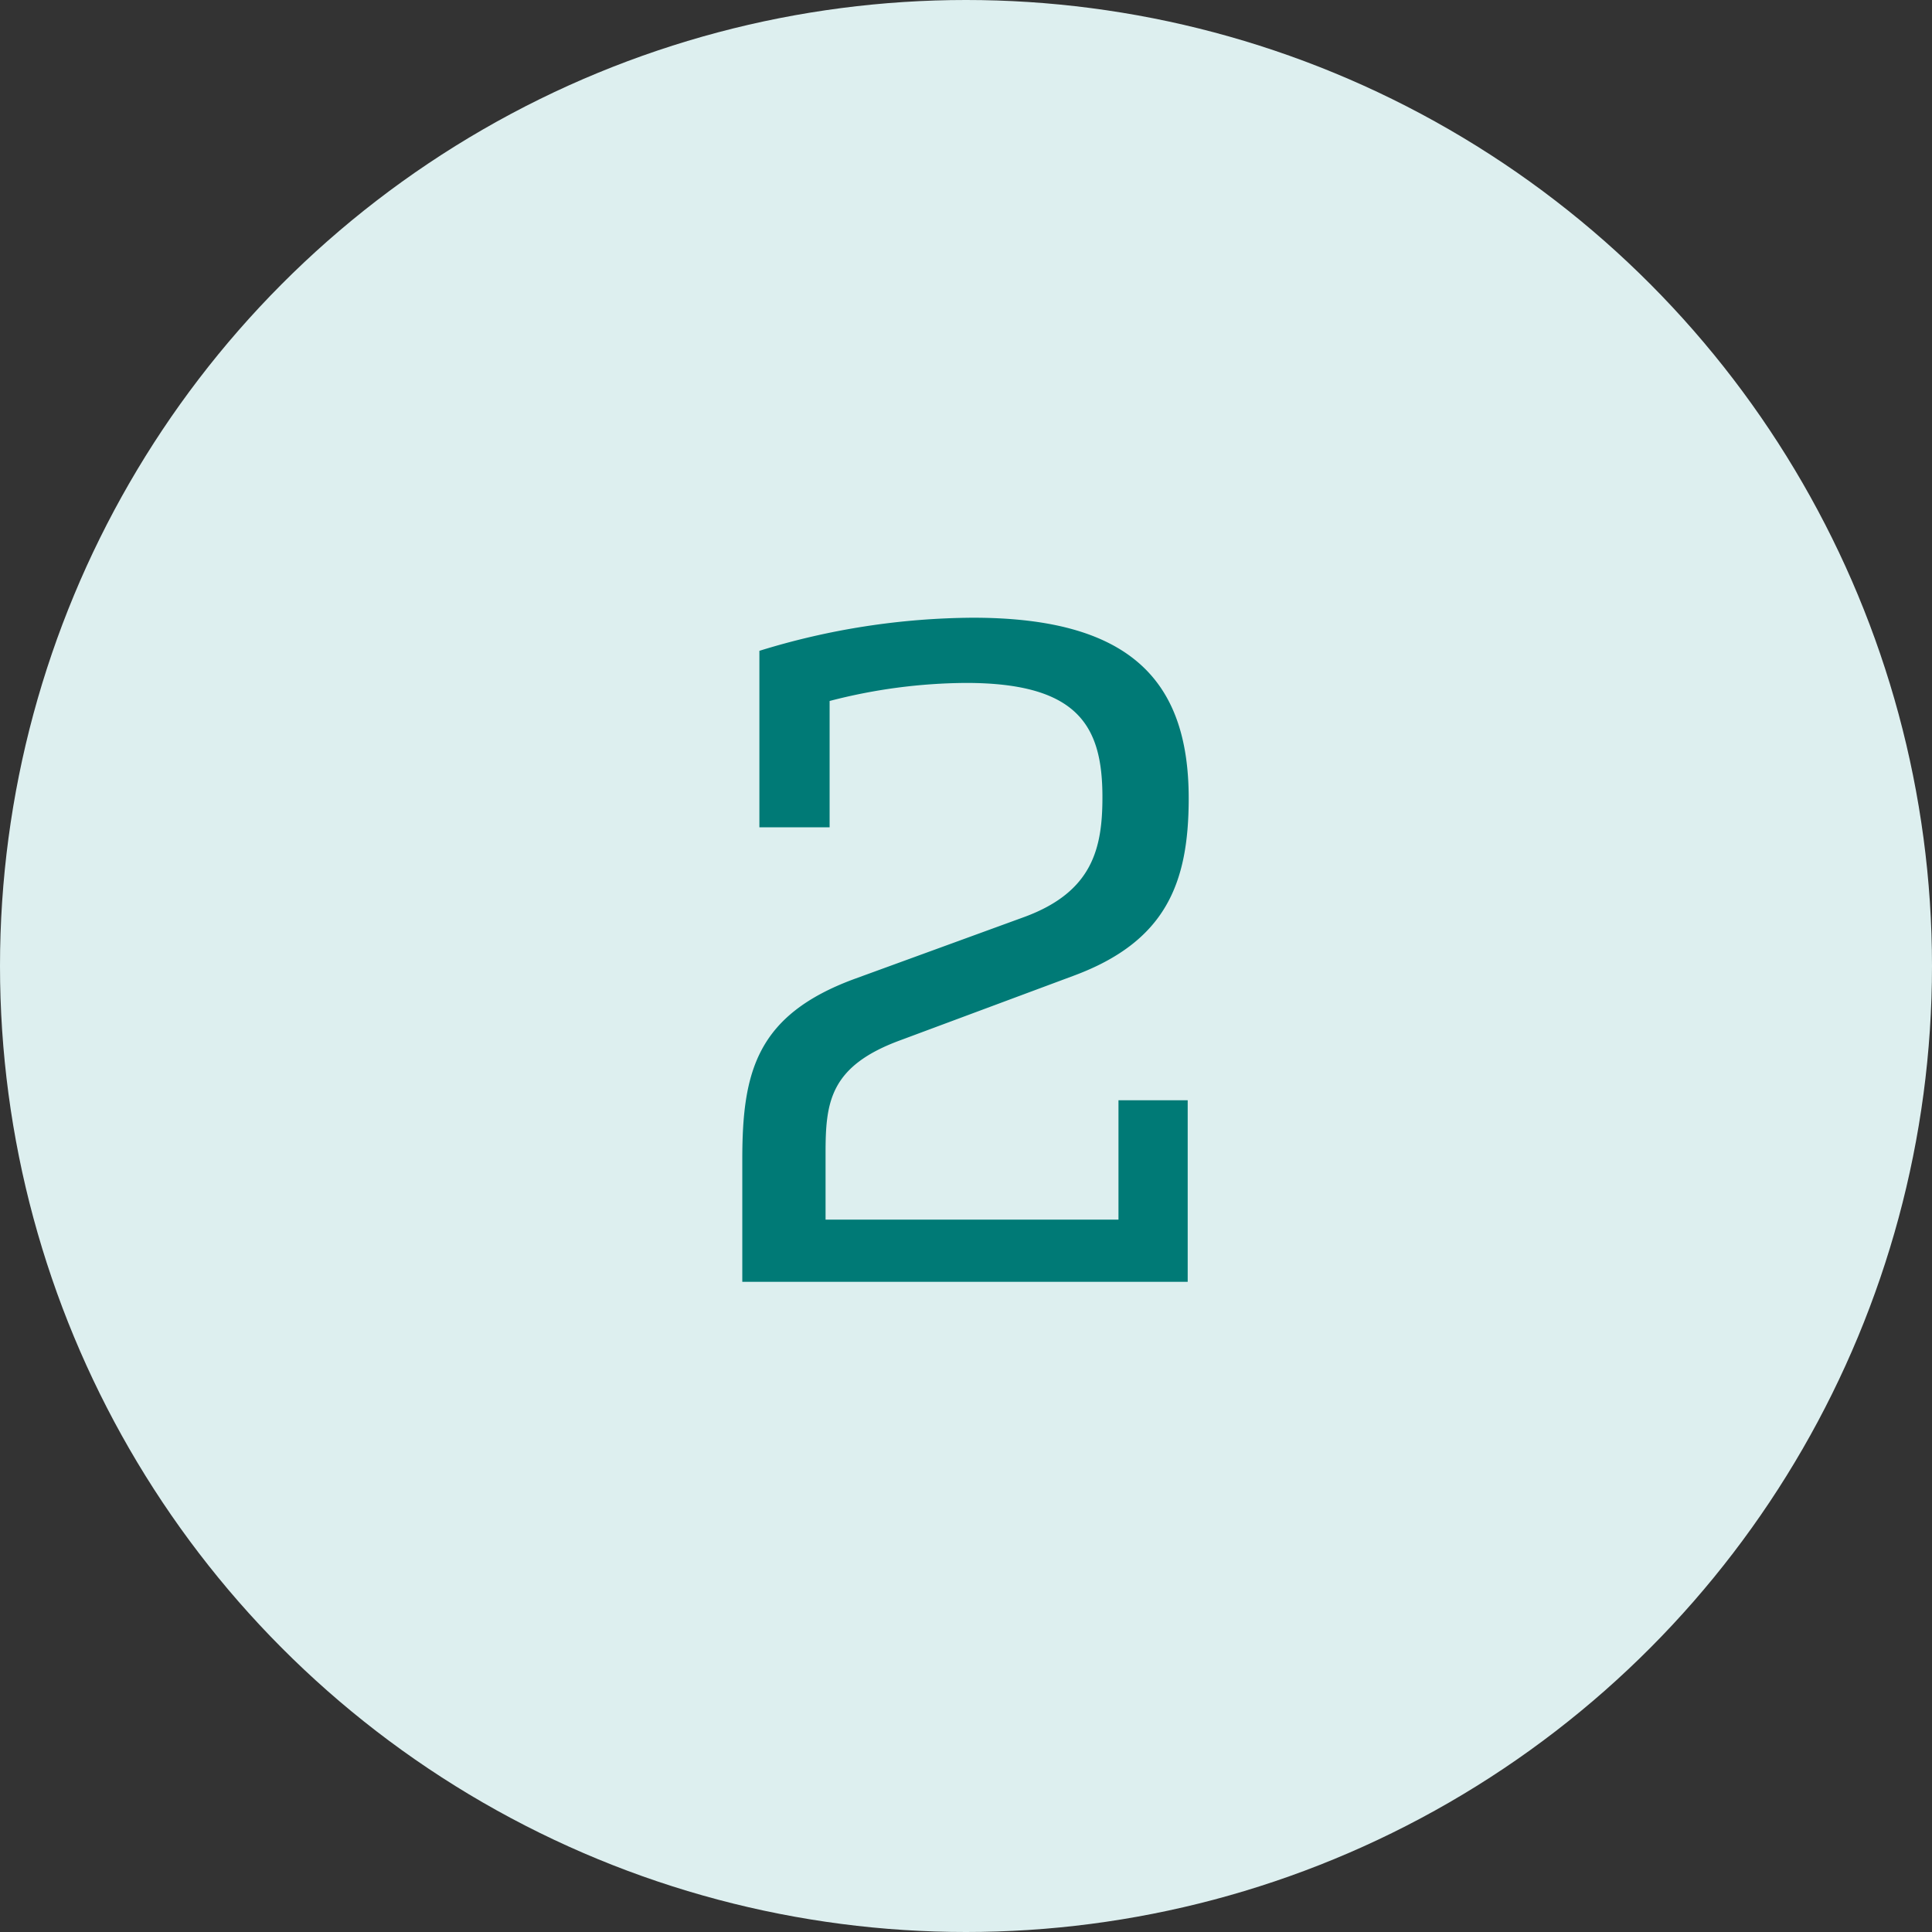
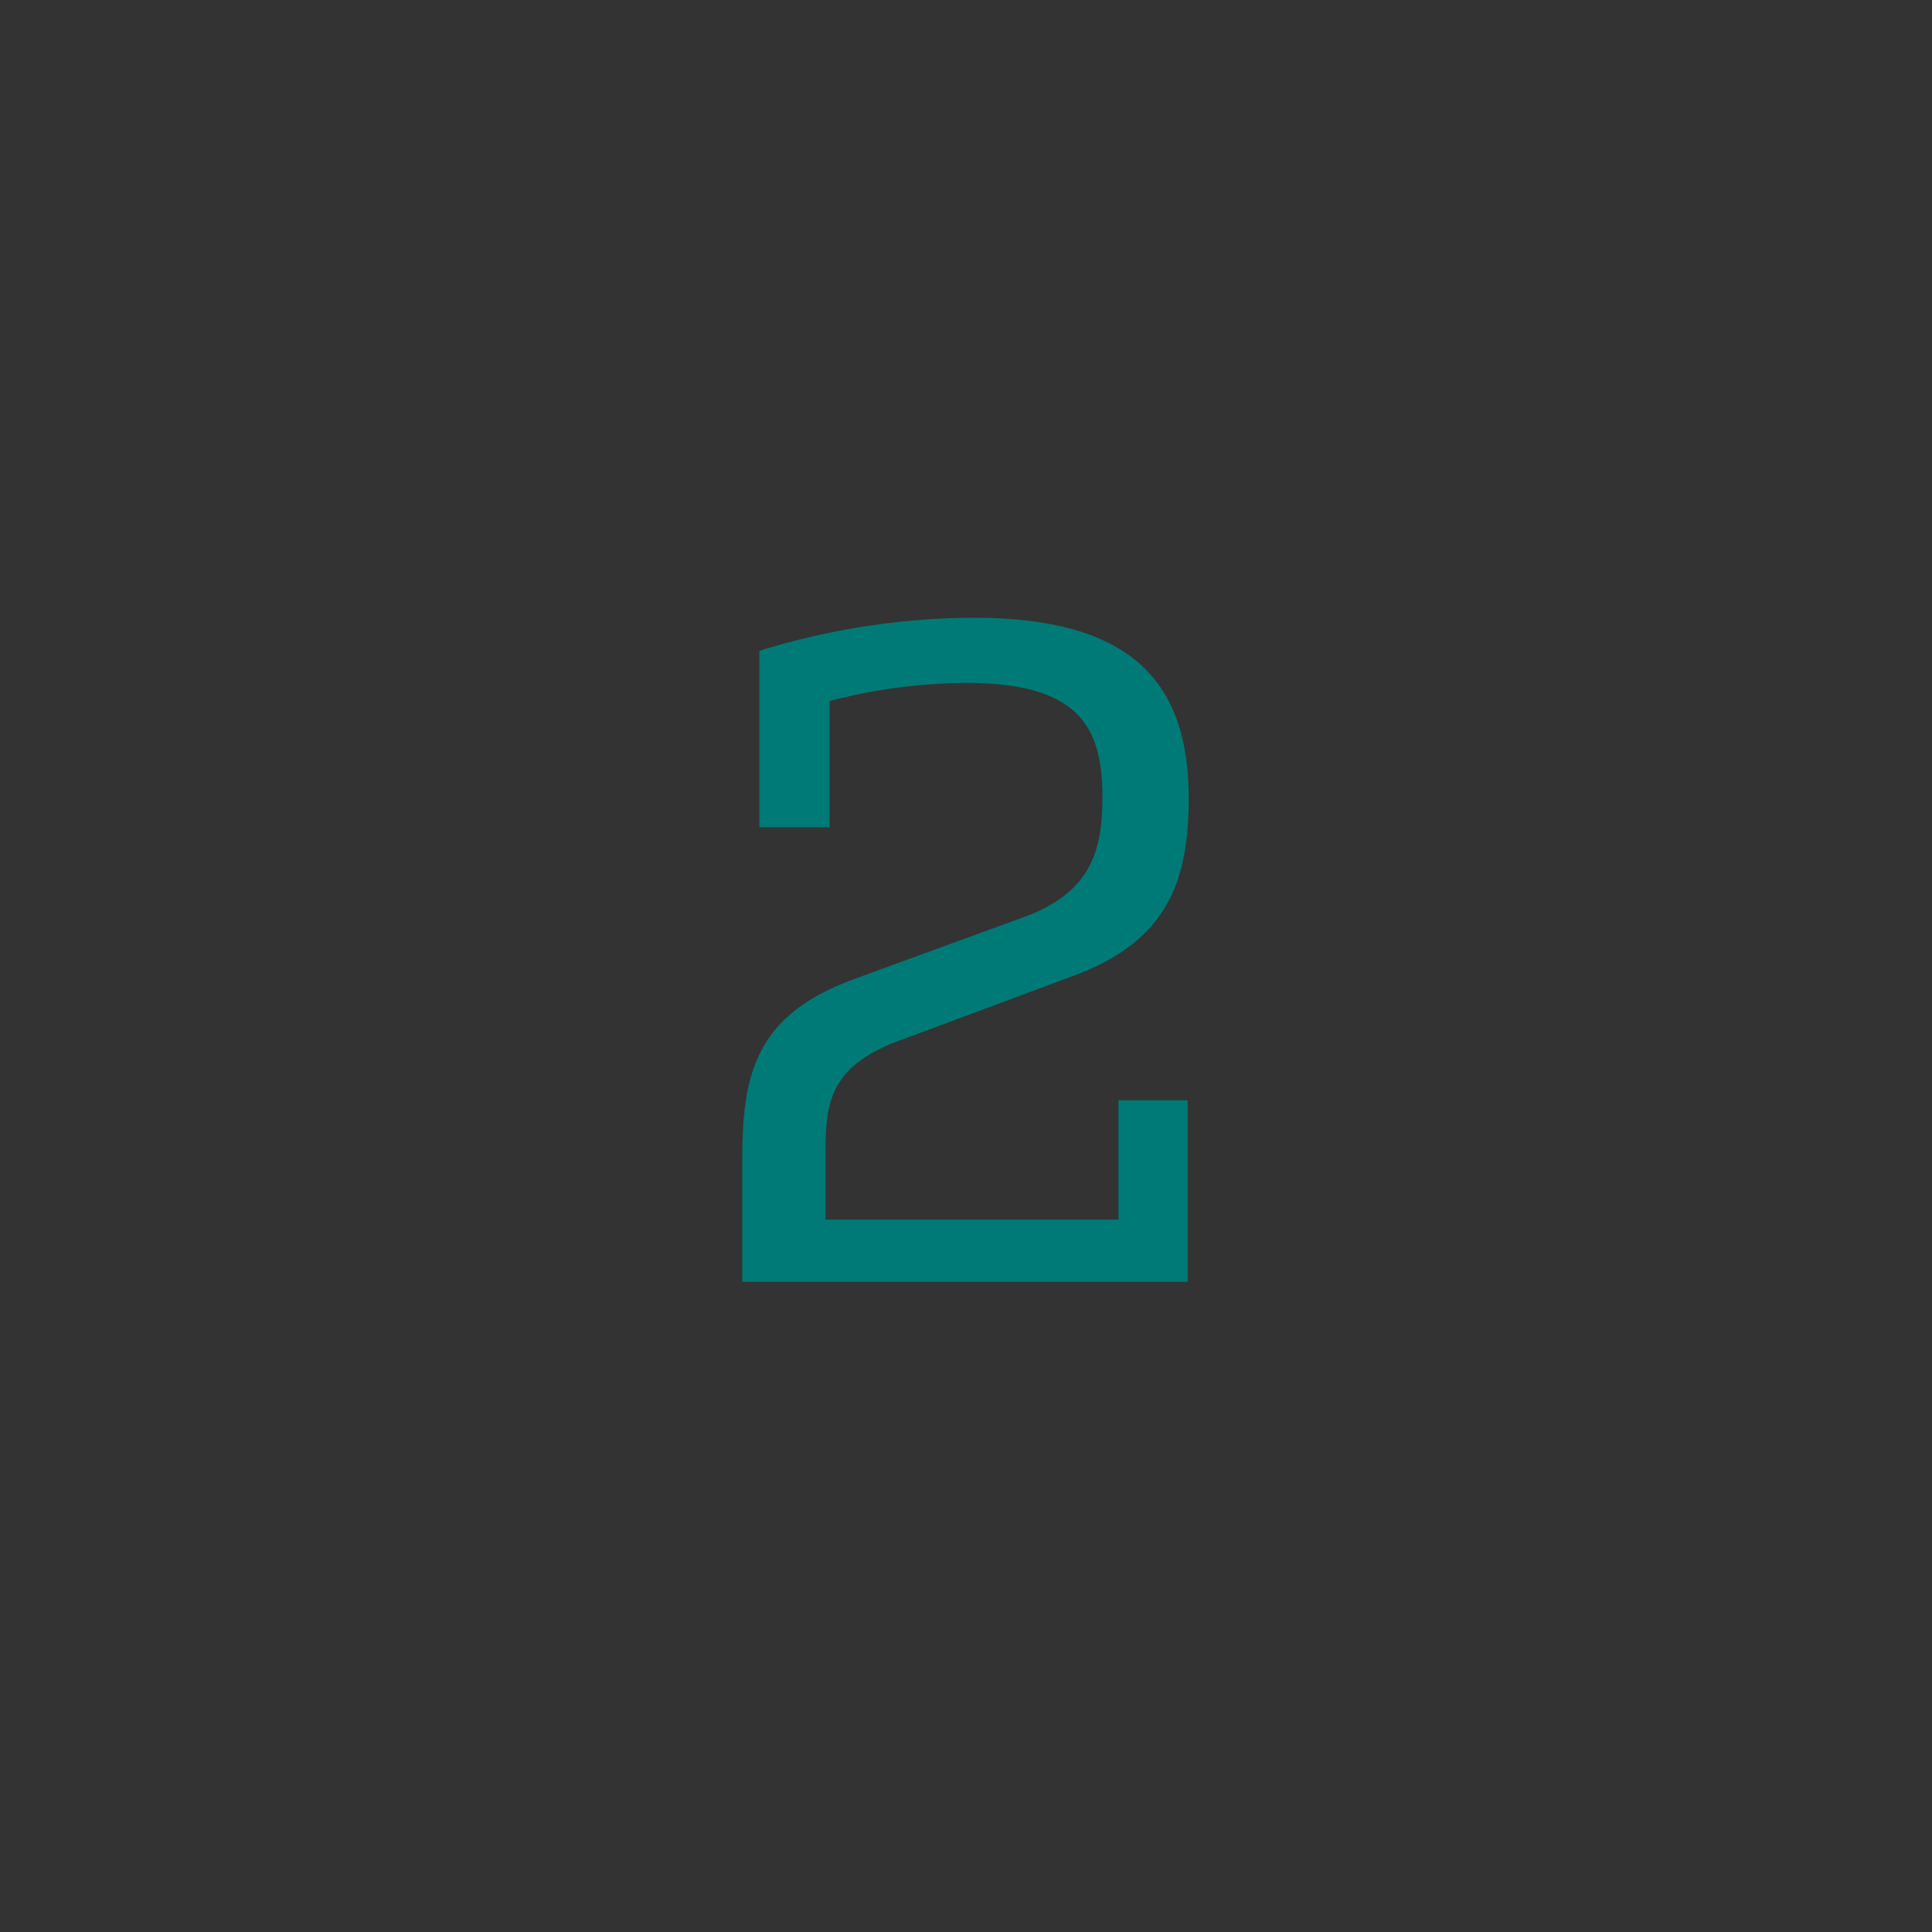
<svg xmlns="http://www.w3.org/2000/svg" id="circle-2" width="104" height="104" viewBox="0 0 104 104">
  <rect x="0" y="0" width="104" height="104" fill="#333333" stroke="none" />
-   <circle id="Ellipse_37" data-name="Ellipse 37" cx="52" cy="52" r="52" fill="#ddefef" />
  <path id="Path_2952" data-name="Path 2952" d="M8.208-9.774v6.426H-7.56V-6.912c0-2.754.216-4.7,4.05-6.1L5.778-16.47c4.968-1.836,6.21-4.968,6.21-9.558,0-6.318-3.132-9.72-11.61-9.72a39.54,39.54,0,0,0-11.5,1.782v9.5h3.78v-6.8A29.749,29.749,0,0,1,0-32.238c6.1,0,7.344,2.376,7.344,6.156,0,2.754-.54,5.076-4.158,6.426l-9.18,3.348c-5.292,1.944-6.048,5.022-6.048,9.72V0H11.934V-9.774Z" transform="translate(52 69)" fill="#007a76" />
</svg>